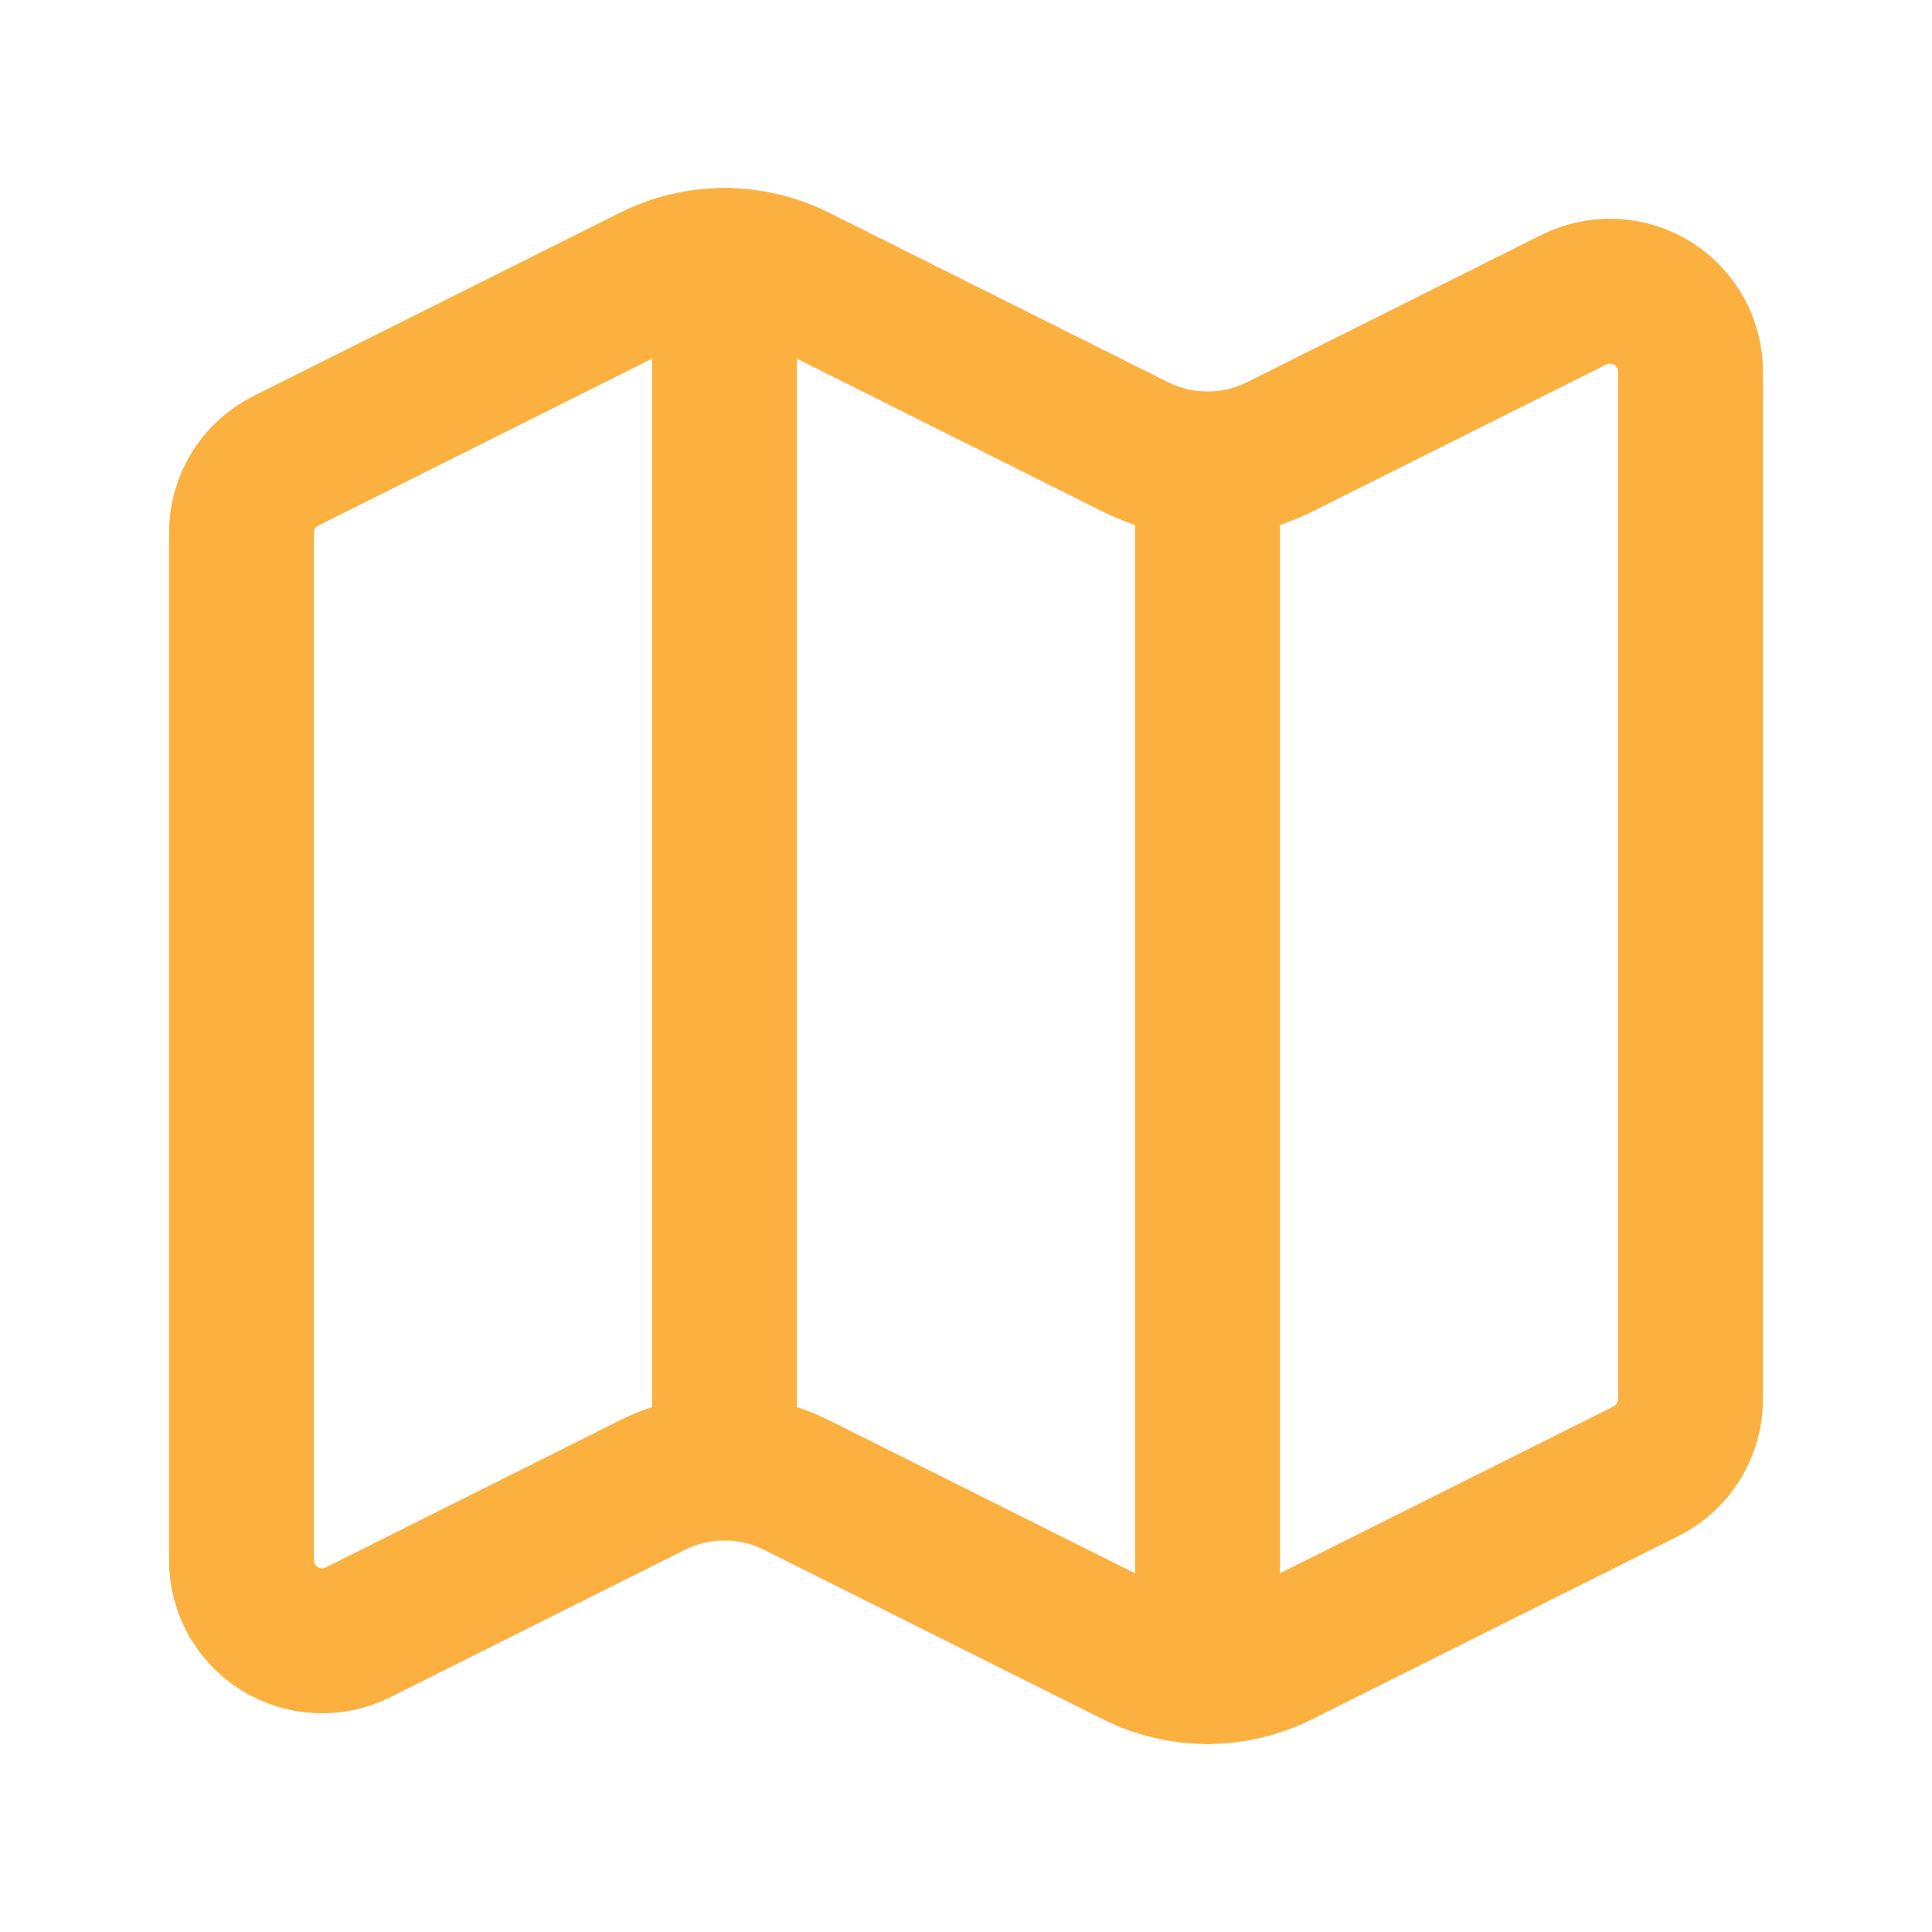
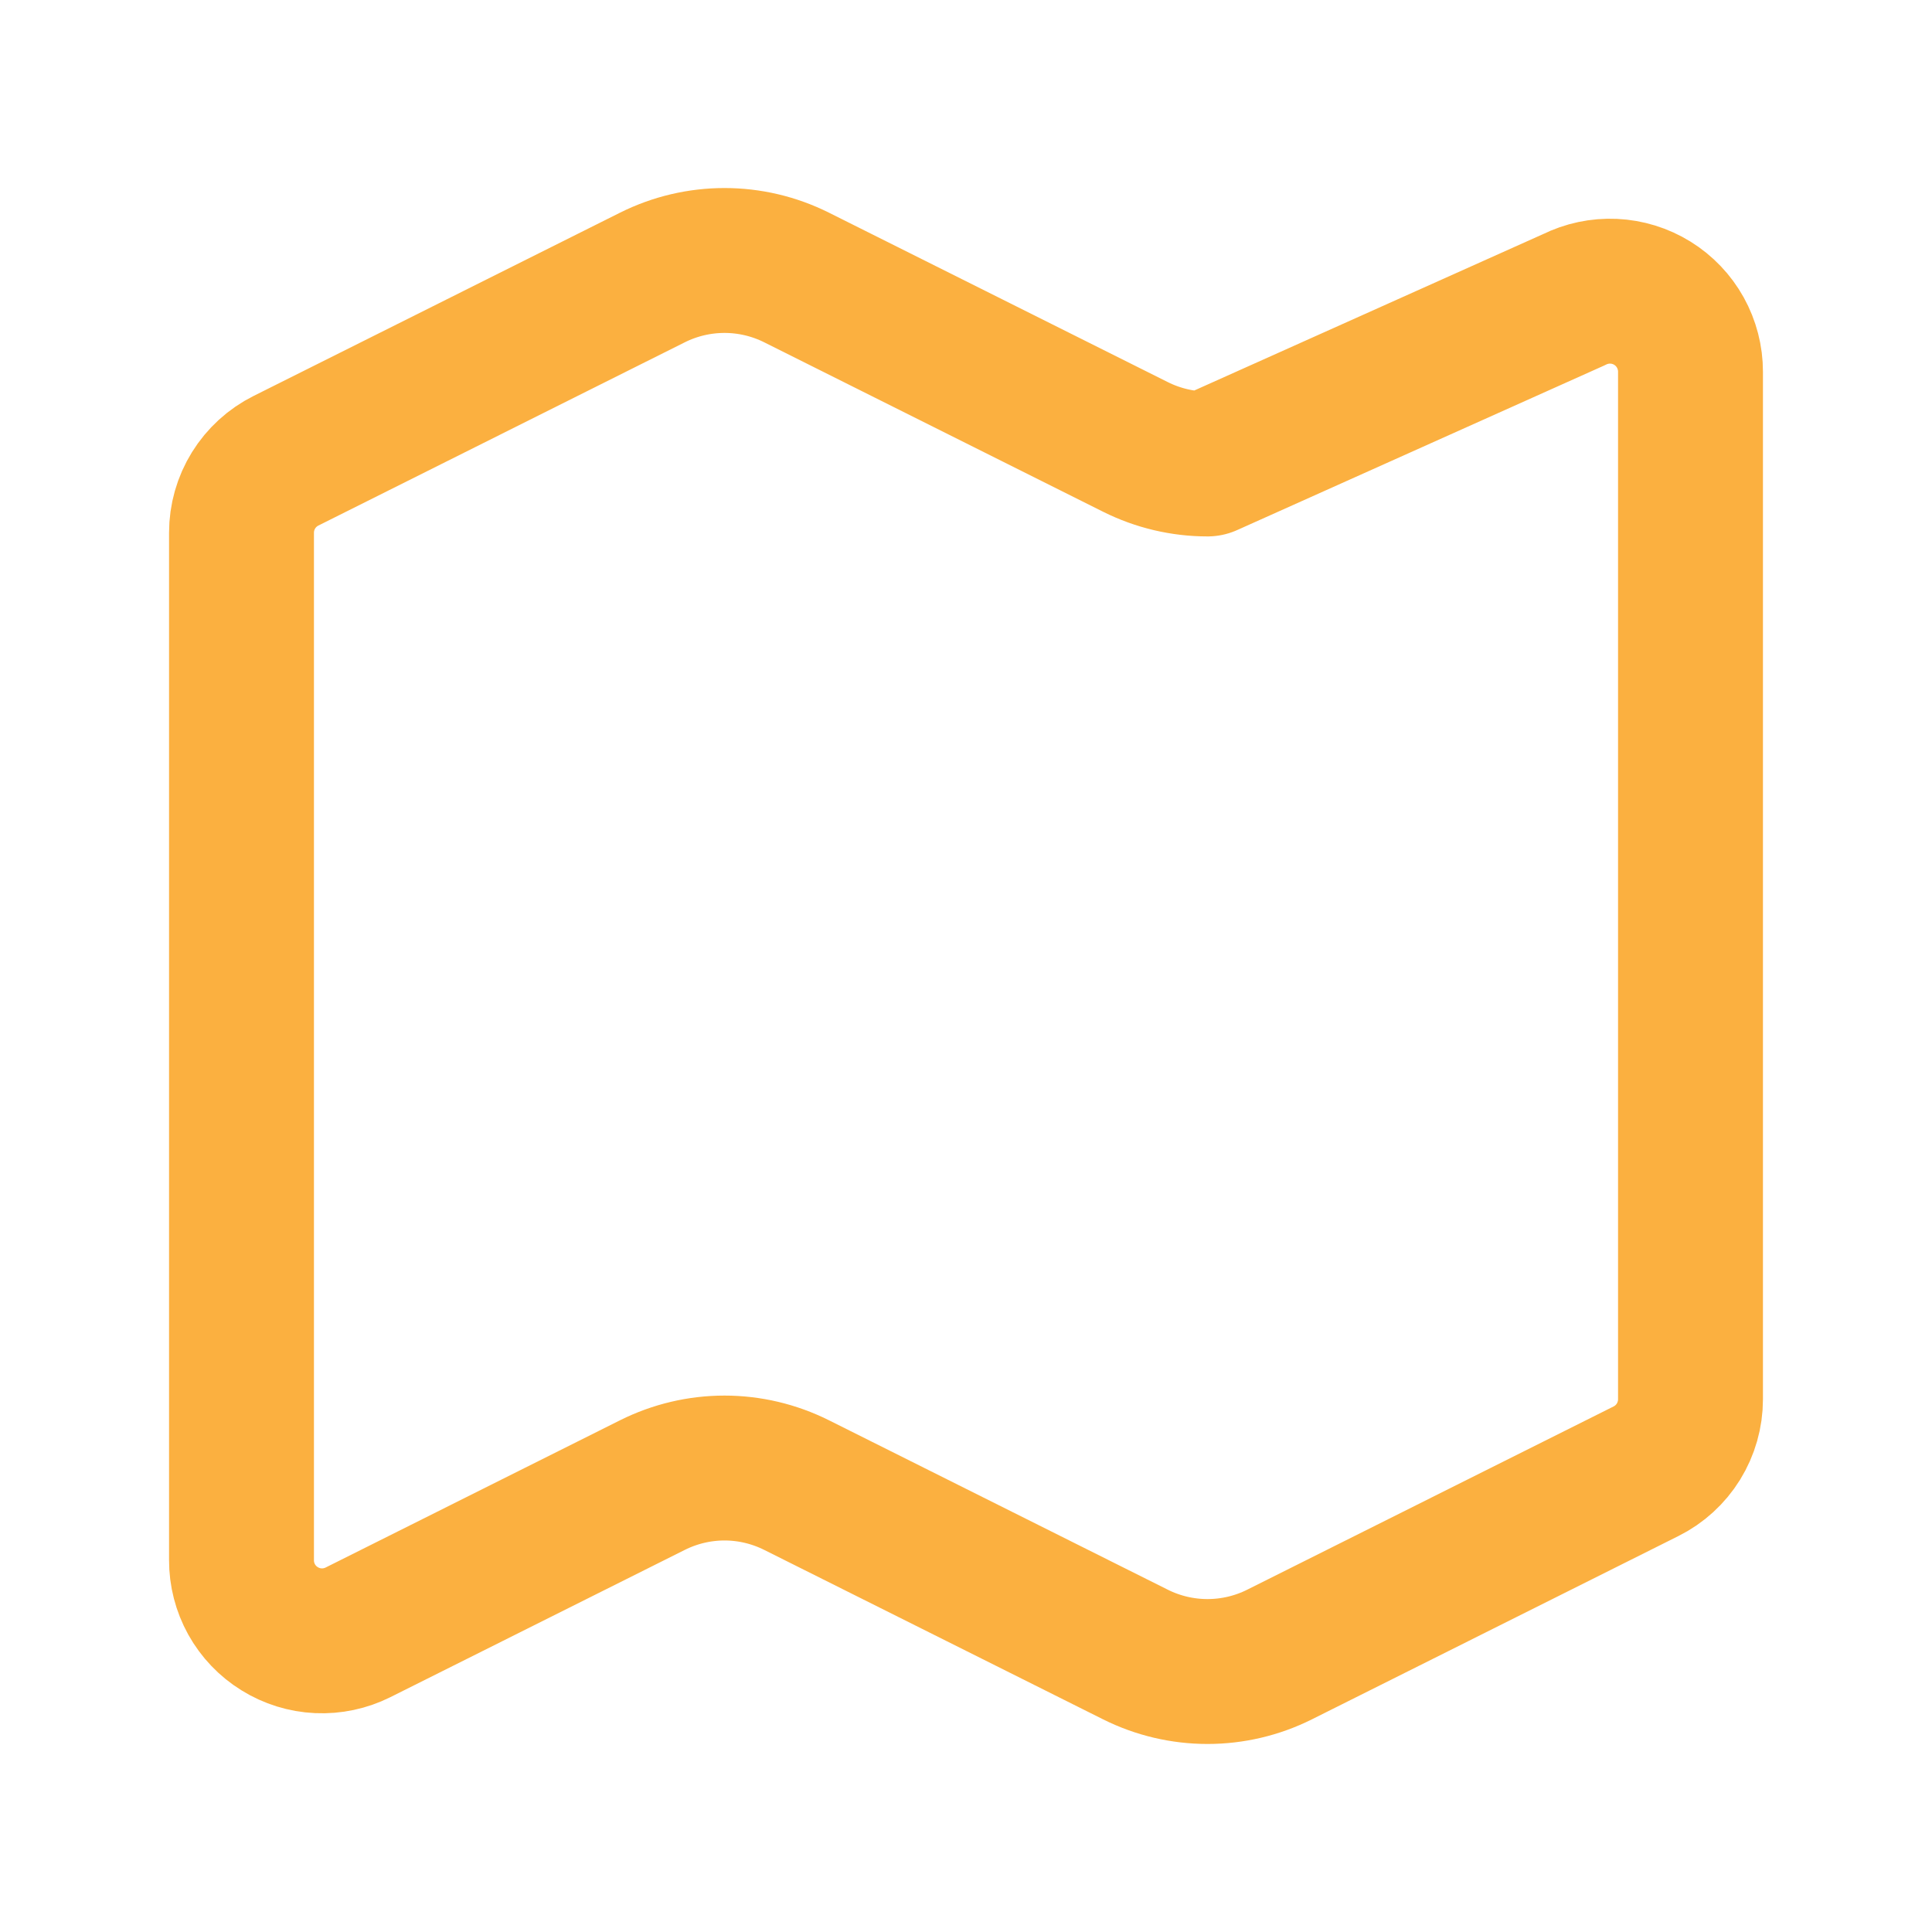
<svg xmlns="http://www.w3.org/2000/svg" width="40" height="40" viewBox="0 0 40 40" fill="none">
-   <path d="M23.51 9.254C23.973 9.485 24.483 9.606 25 9.606C25.517 9.606 26.027 9.485 26.49 9.254L32.588 6.204C32.843 6.077 33.125 6.017 33.409 6.03C33.693 6.043 33.969 6.128 34.211 6.278C34.453 6.428 34.652 6.637 34.79 6.885C34.928 7.134 35 7.413 35 7.697V28.971C35 29.28 34.913 29.584 34.751 29.847C34.588 30.11 34.355 30.323 34.078 30.461L26.49 34.256C26.027 34.487 25.517 34.607 25 34.607C24.483 34.607 23.973 34.487 23.51 34.256L16.49 30.746C16.027 30.515 15.517 30.394 15 30.394C14.483 30.394 13.973 30.515 13.51 30.746L7.412 33.796C7.157 33.923 6.875 33.983 6.59 33.97C6.306 33.957 6.03 33.871 5.789 33.721C5.547 33.572 5.347 33.362 5.209 33.114C5.071 32.865 4.999 32.585 5 32.301V11.029C5 10.72 5.086 10.416 5.249 10.153C5.412 9.89 5.645 9.677 5.922 9.539L13.51 5.744C13.973 5.513 14.483 5.393 15 5.393C15.517 5.393 16.027 5.513 16.49 5.744L23.51 9.254Z" stroke="#FBB040" stroke-width="3" stroke-linecap="round" stroke-linejoin="round" />
-   <path d="M25 9.607V34.607" stroke="#FBB040" stroke-width="3" stroke-linecap="round" stroke-linejoin="round" />
-   <path d="M15 5.393V30.393" stroke="#FBB040" stroke-width="3" stroke-linecap="round" stroke-linejoin="round" />
+   <path d="M23.51 9.254C23.973 9.485 24.483 9.606 25 9.606L32.588 6.204C32.843 6.077 33.125 6.017 33.409 6.03C33.693 6.043 33.969 6.128 34.211 6.278C34.453 6.428 34.652 6.637 34.79 6.885C34.928 7.134 35 7.413 35 7.697V28.971C35 29.28 34.913 29.584 34.751 29.847C34.588 30.11 34.355 30.323 34.078 30.461L26.49 34.256C26.027 34.487 25.517 34.607 25 34.607C24.483 34.607 23.973 34.487 23.51 34.256L16.49 30.746C16.027 30.515 15.517 30.394 15 30.394C14.483 30.394 13.973 30.515 13.51 30.746L7.412 33.796C7.157 33.923 6.875 33.983 6.59 33.97C6.306 33.957 6.03 33.871 5.789 33.721C5.547 33.572 5.347 33.362 5.209 33.114C5.071 32.865 4.999 32.585 5 32.301V11.029C5 10.72 5.086 10.416 5.249 10.153C5.412 9.89 5.645 9.677 5.922 9.539L13.51 5.744C13.973 5.513 14.483 5.393 15 5.393C15.517 5.393 16.027 5.513 16.49 5.744L23.51 9.254Z" stroke="#FBB040" stroke-width="3" stroke-linecap="round" stroke-linejoin="round" />
</svg>